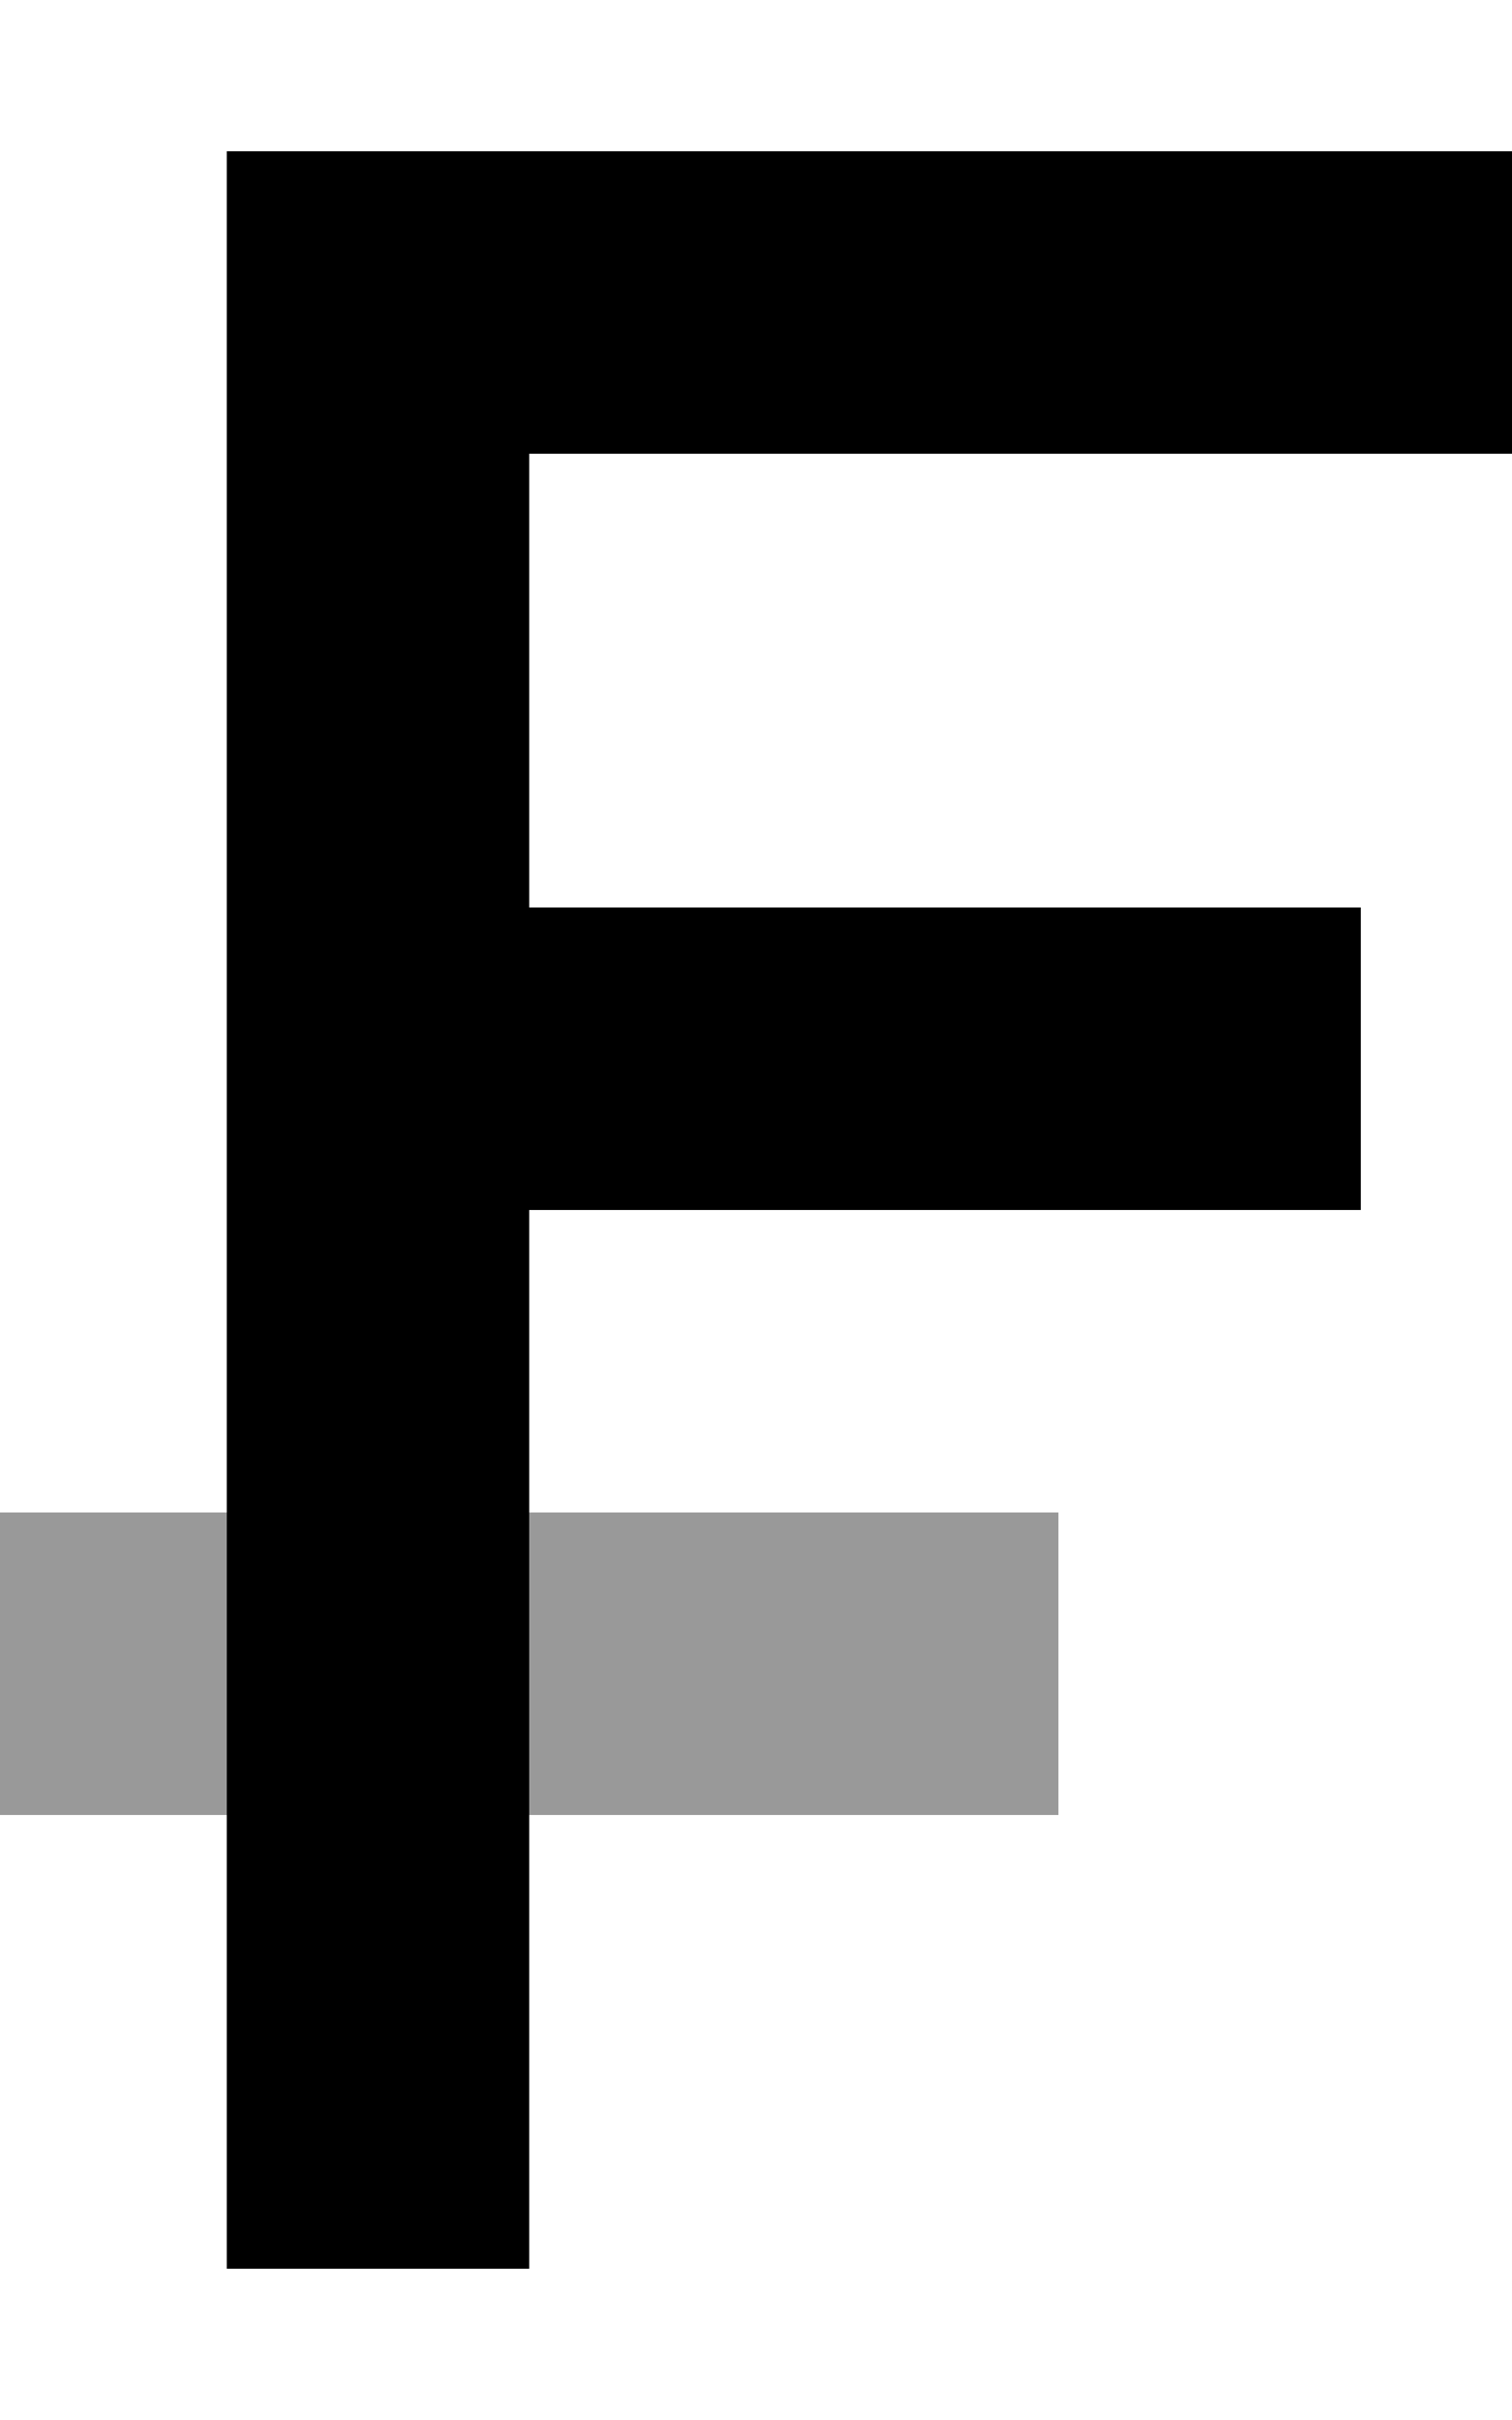
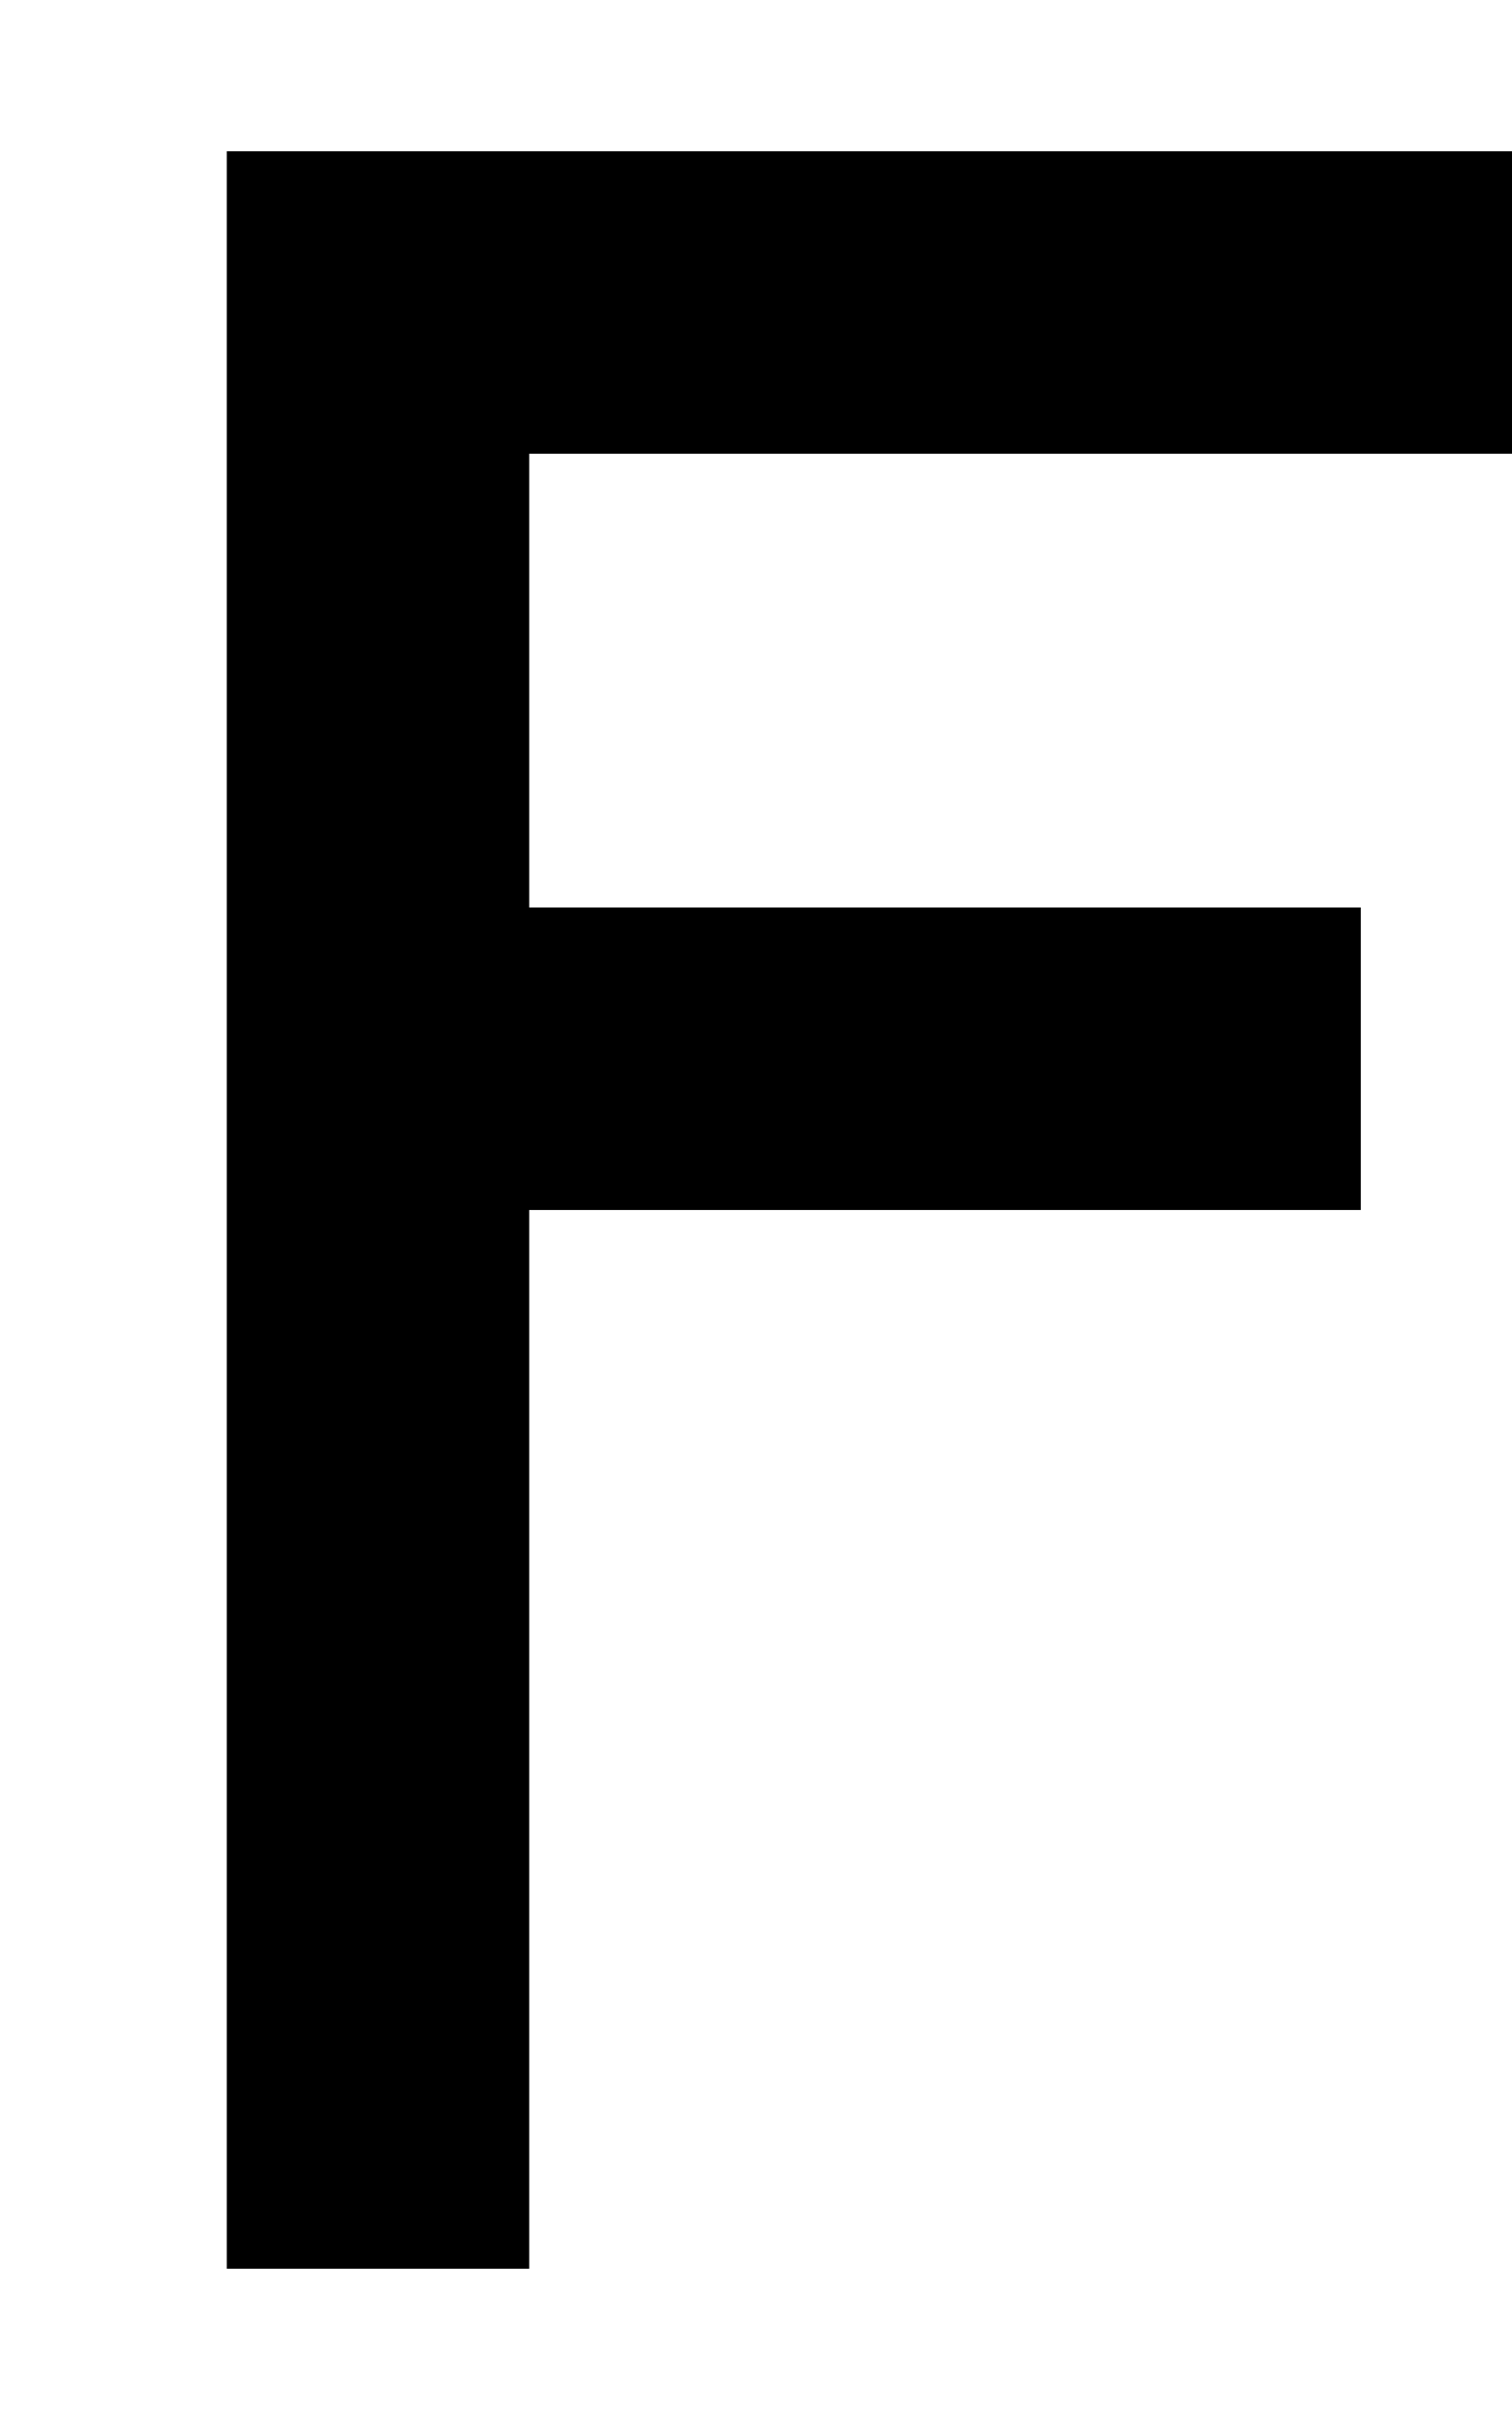
<svg xmlns="http://www.w3.org/2000/svg" viewBox="0 0 320 512">
  <defs>
    <style>.fa-secondary{opacity:.4}</style>
  </defs>
-   <path class="fa-secondary" d="M0 320l0 64 48 0 0-64L0 320zm112 0l0 64 112 0 0-64-112 0z" />
  <path class="fa-primary" d="M80 32L48 32l0 32 0 128 0 64 0 192 0 32 64 0 0-32 0-192 176 0 0-64-176 0 0-96 176 0 32 0 0-64-32 0L80 32z" />
</svg>